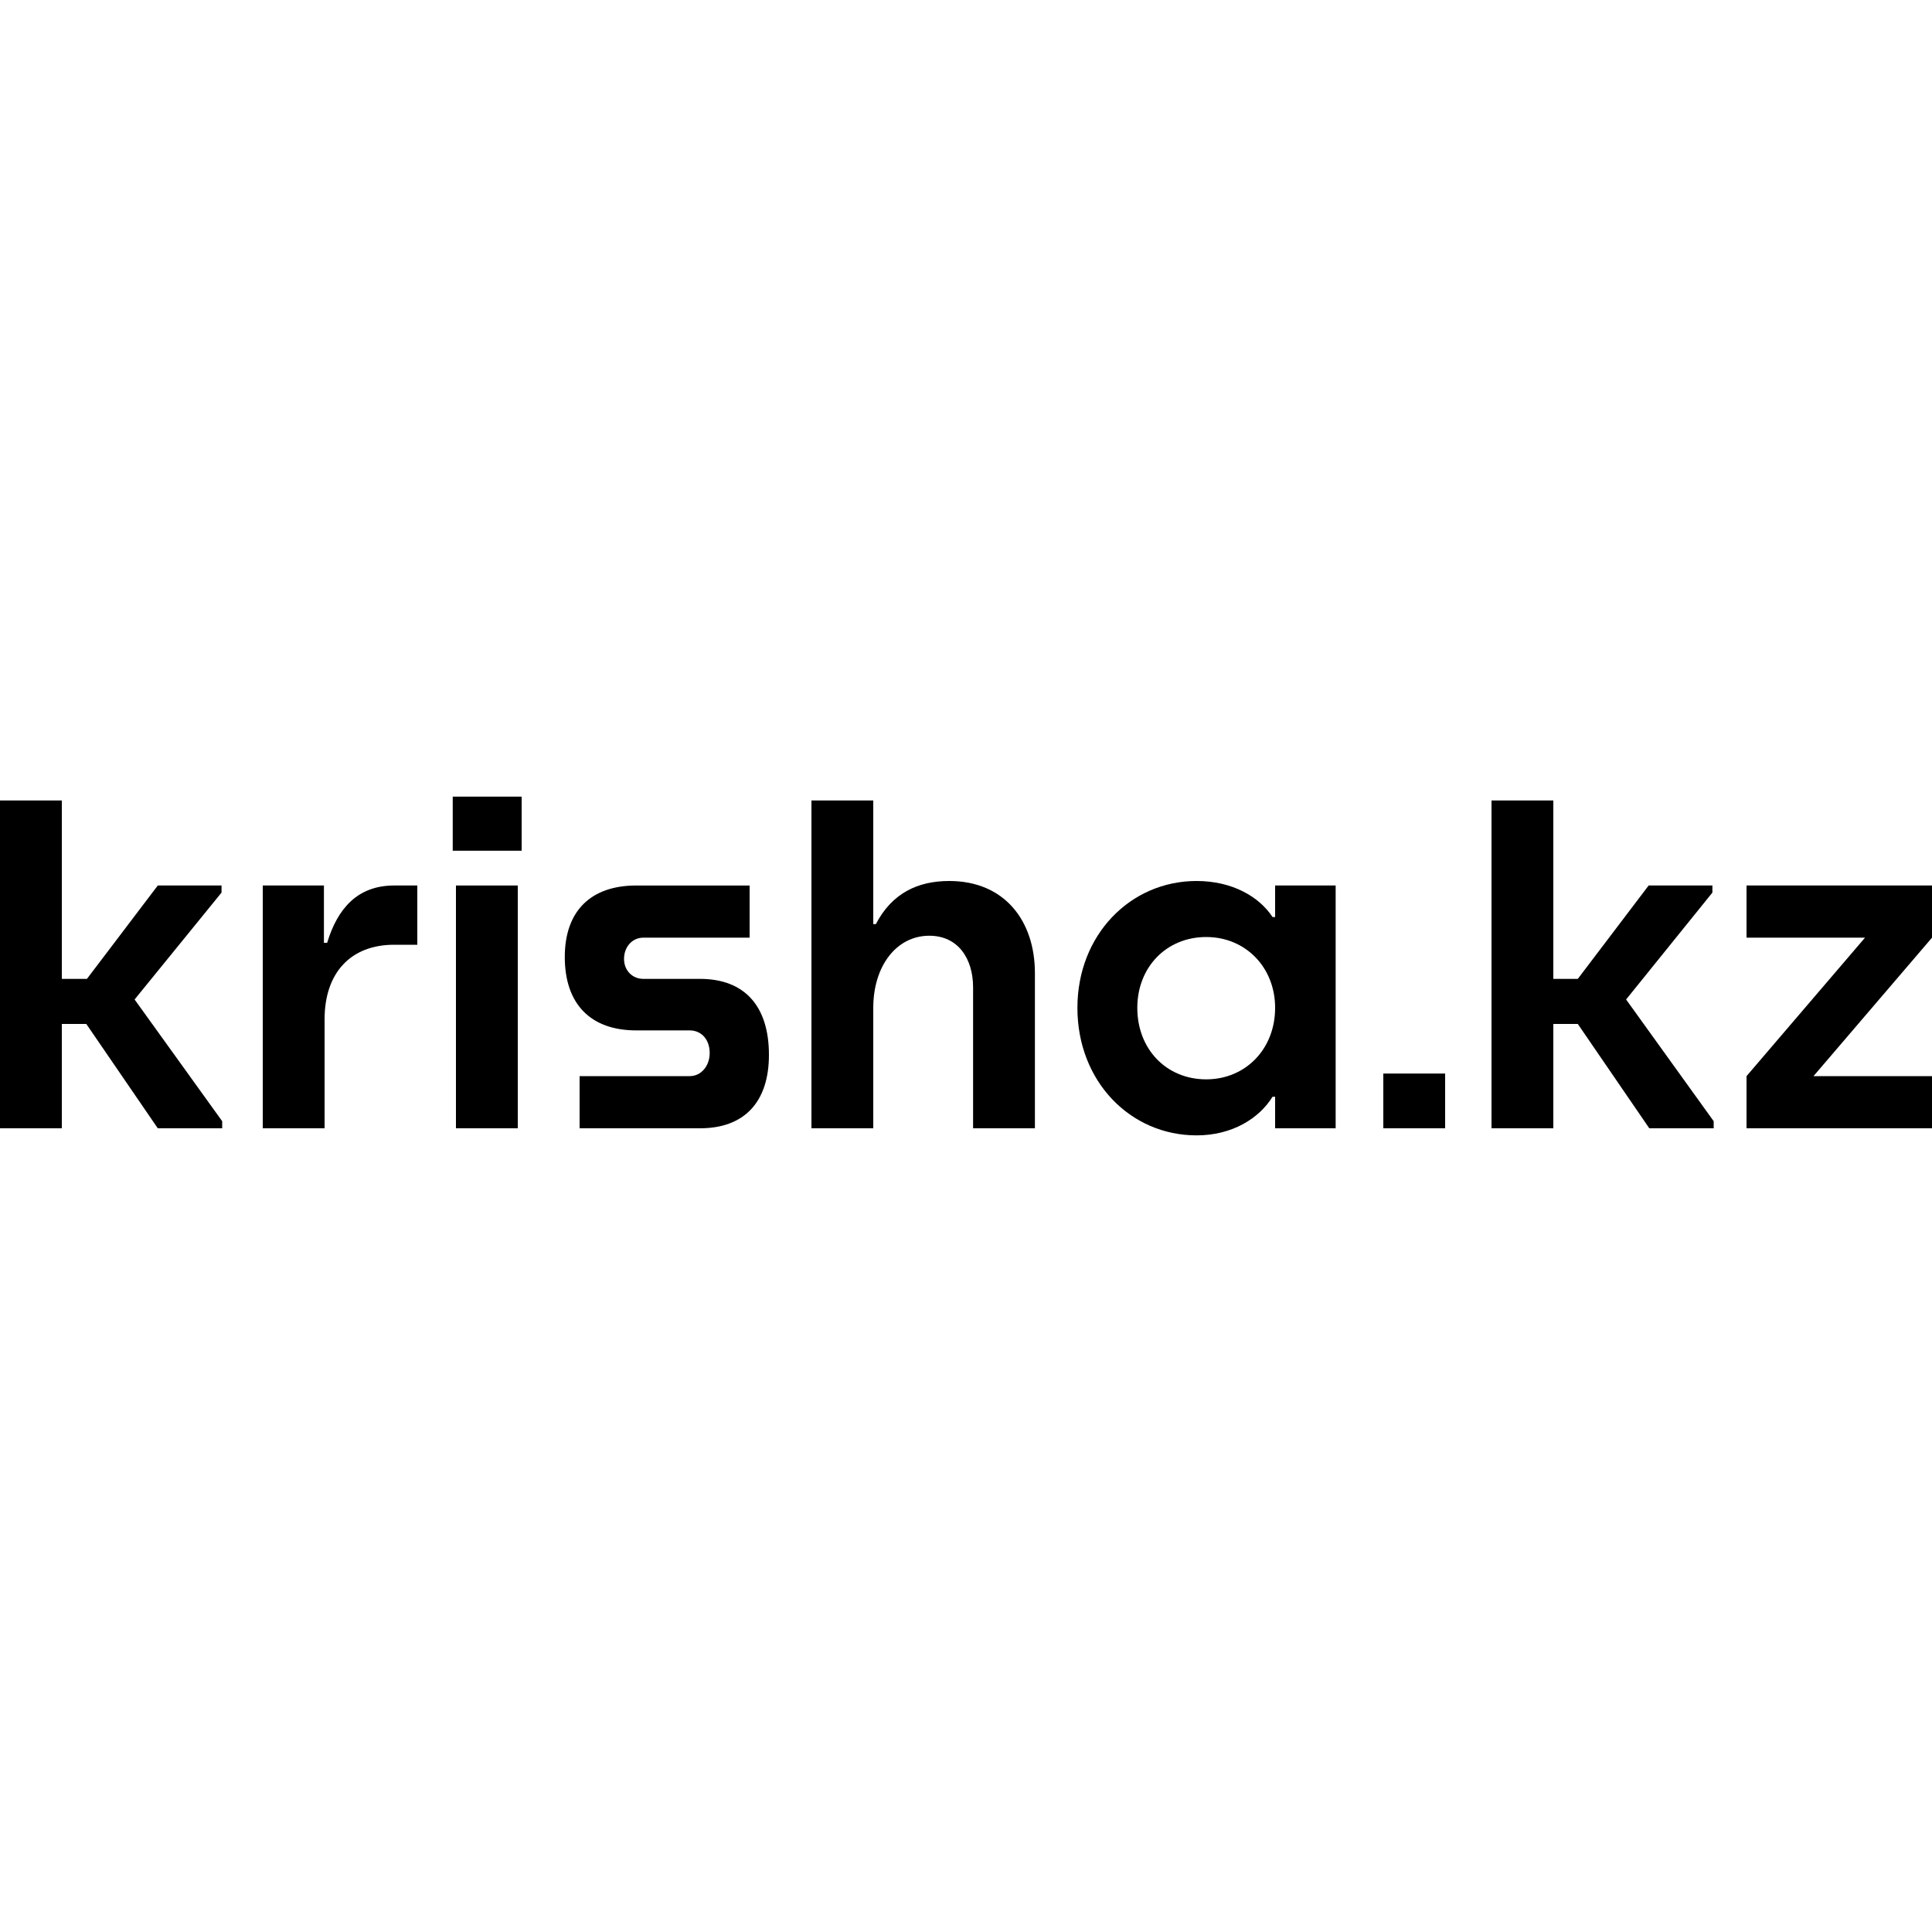
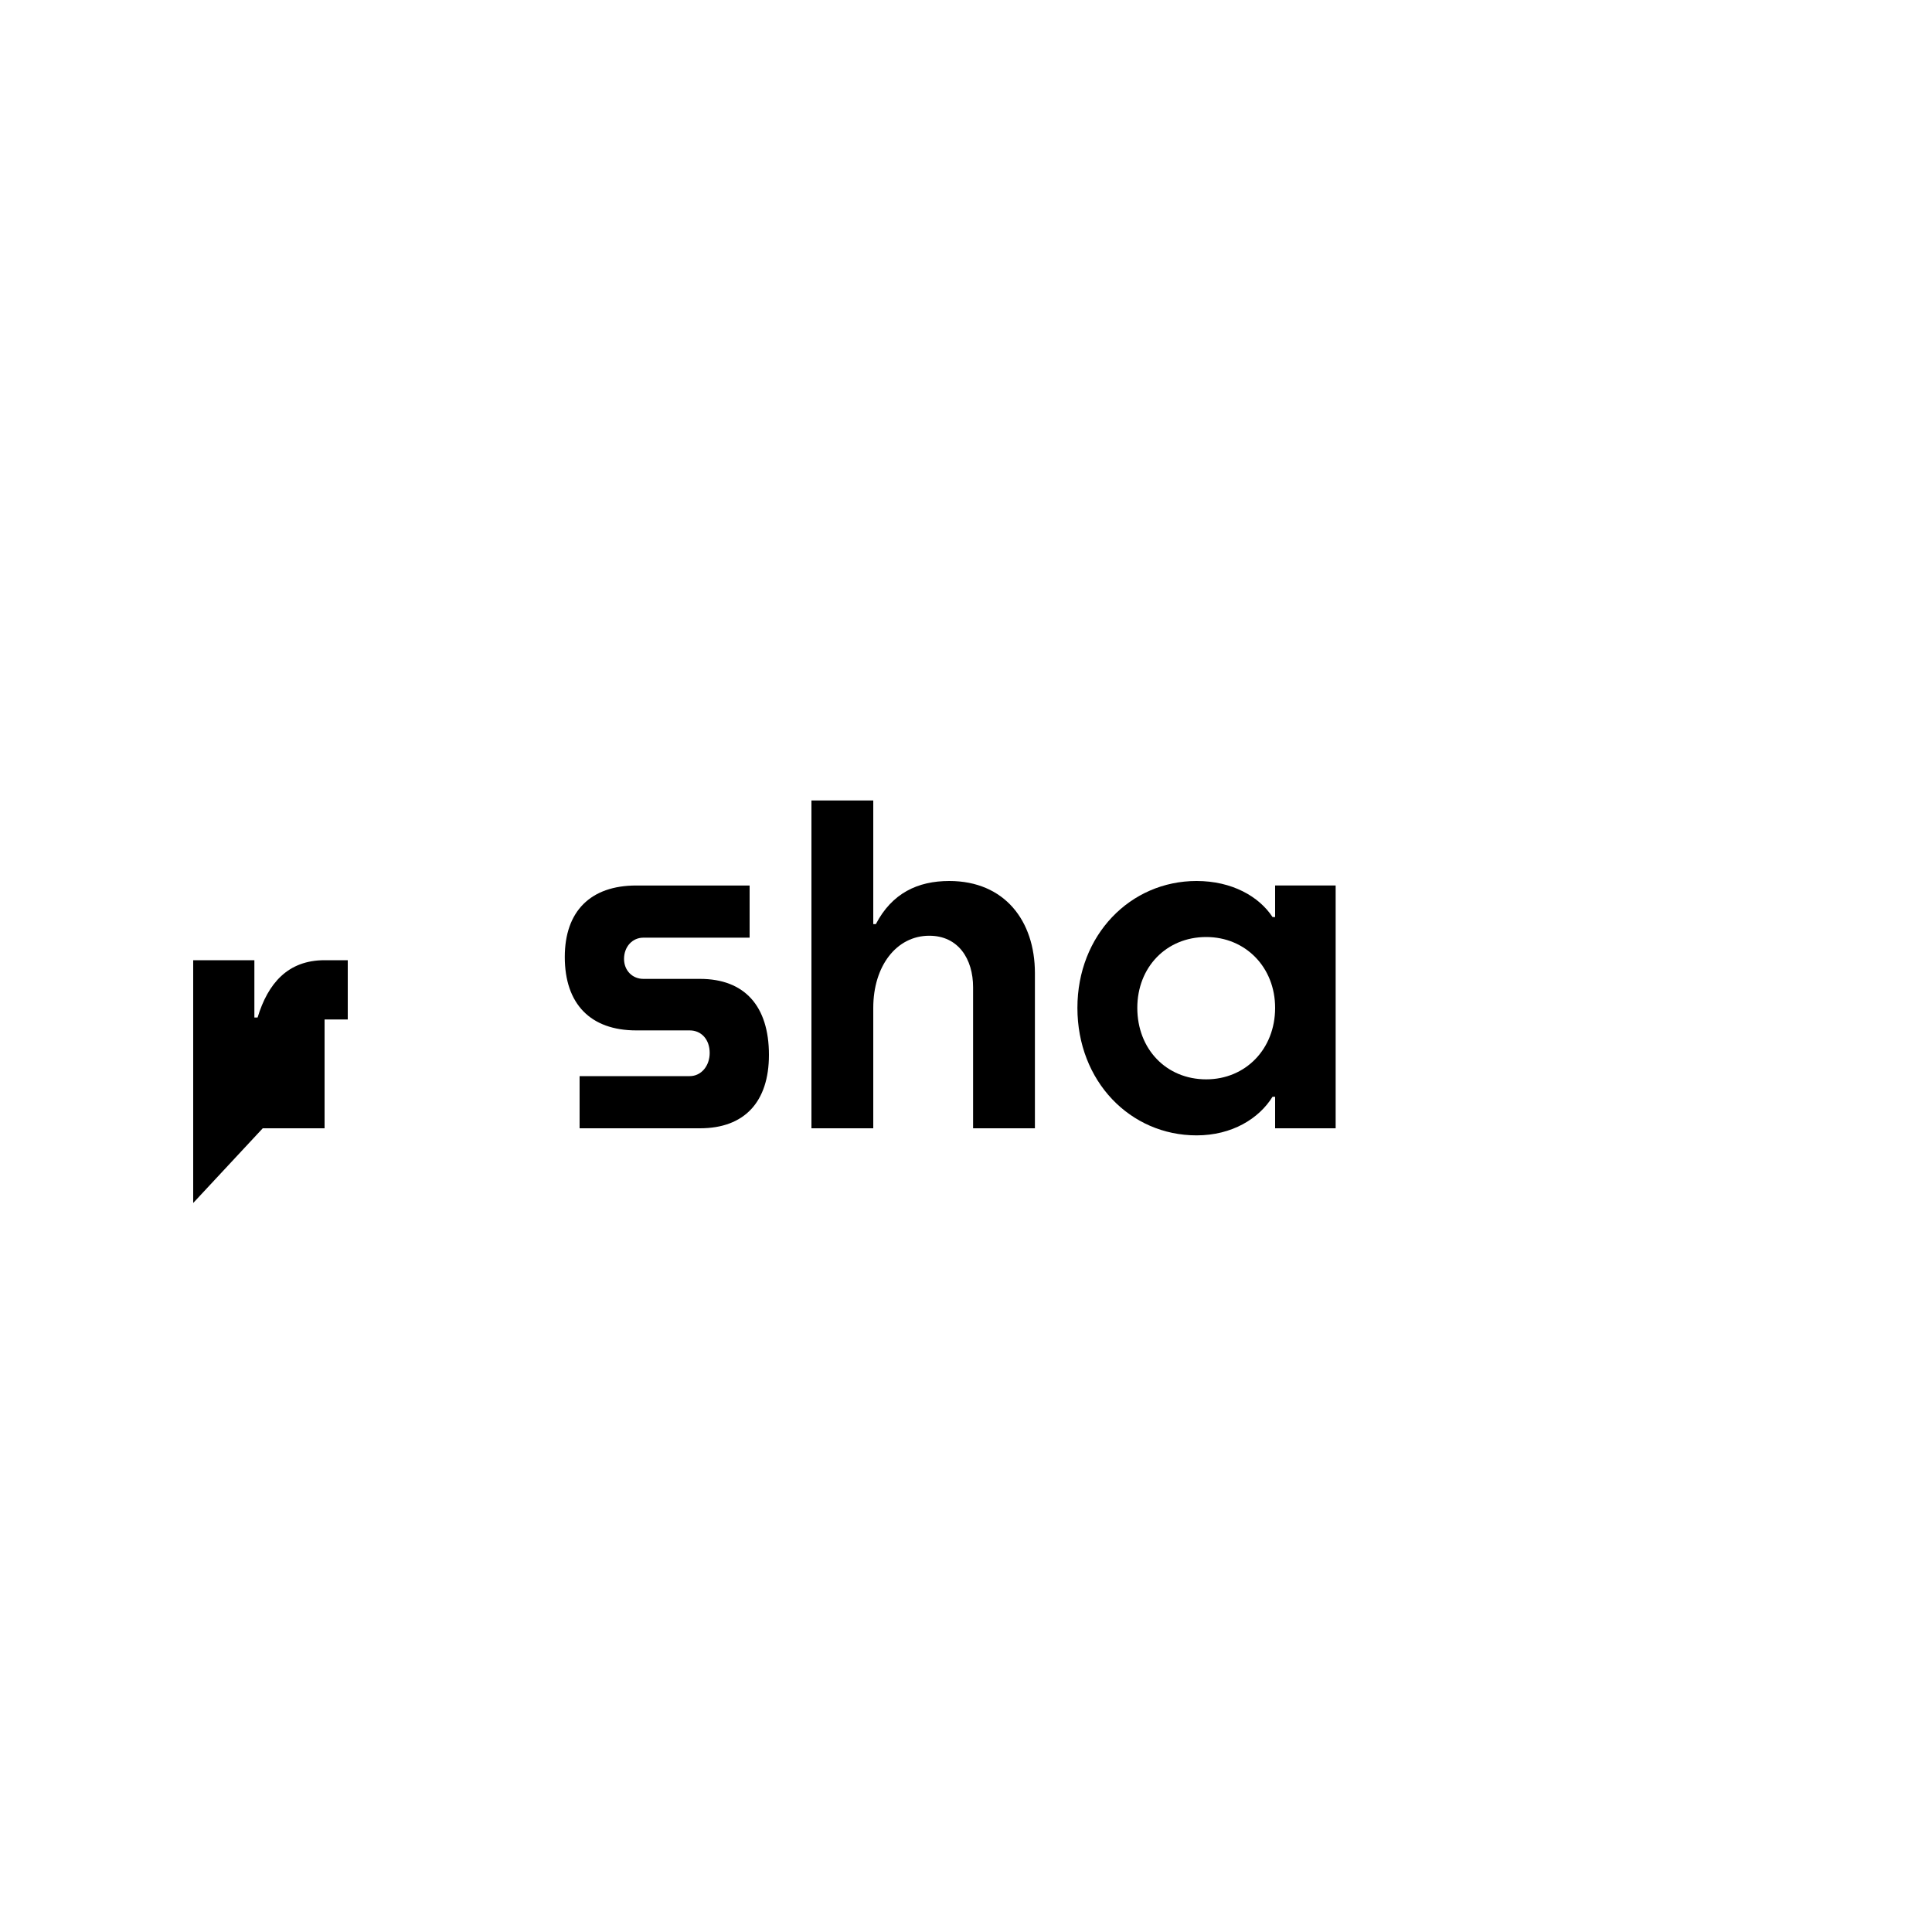
<svg xmlns="http://www.w3.org/2000/svg" xml:space="preserve" width="30px" height="30px" version="1.1" style="shape-rendering:geometricPrecision; text-rendering:geometricPrecision; image-rendering:optimizeQuality; fill-rule:evenodd; clip-rule:evenodd" viewBox="0 0 30 30">
  <defs>
    <style type="text/css">
   
    .fil0 {fill:black;fill-rule:nonzero}
   
  </style>
  </defs>
  <g id="Слой_x0020_1">
    <g id="_2107444314688">
-       <polygon class="fil0" points="0.96,17.52 0.96,15.9 1.34,15.9 2.45,17.52 3.45,17.52 3.45,17.41 2.09,15.52 3.44,13.86 3.44,13.75 2.45,13.75 1.35,15.2 0.96,15.2 0.96,12.43 0,12.43 0,17.52 " />
-       <path class="fil0" d="M4.08 17.52l0.96 0 0 -1.72 0 0.03c0,-0.73 0.41,-1.16 1.08,-1.16l0.36 0 0 -0.92 -0.36 0c-0.57,0 -0.88,0.36 -1.04,0.89l-0.05 0 0 -0.89 -0.95 0 0 3.77z" />
-       <path class="fil0" d="M7.08 17.52l0.96 0 0 -3.77 -0.96 0 0 3.77zm-0.05 -4.31l1.07 0 0 -0.84 -1.07 0 0 0.84z" />
+       <path class="fil0" d="M4.08 17.52l0.96 0 0 -1.72 0 0.03l0.36 0 0 -0.92 -0.36 0c-0.57,0 -0.88,0.36 -1.04,0.89l-0.05 0 0 -0.89 -0.95 0 0 3.77z" />
      <path class="fil0" d="M9 17.52l1.87 0c0.69,0 1.07,-0.41 1.07,-1.14 0,-0.76 -0.38,-1.18 -1.07,-1.18l-0.88 0c-0.17,0 -0.3,-0.13 -0.3,-0.31 0,-0.19 0.13,-0.33 0.3,-0.33l1.65 0 0 -0.81 -1.76 0c-0.71,0 -1.11,0.4 -1.11,1.11 0,0.73 0.4,1.14 1.11,1.14l0.83 0c0.18,0 0.31,0.14 0.31,0.35 0,0.2 -0.13,0.36 -0.31,0.36l-1.71 0 0 0.81z" />
      <path class="fil0" d="M15.11 15.33l0 2.19 0.96 0 0 -2.41c0,-0.81 -0.47,-1.43 -1.33,-1.43 -0.49,0 -0.89,0.19 -1.14,0.67l-0.04 0 0 -1.92 -0.96 0 0 5.09 0.96 0 0 -1.87c0,-0.65 0.36,-1.12 0.87,-1.12 0.45,0 0.68,0.36 0.68,0.8z" />
      <path class="fil0" d="M18.58 17.63c0.55,0 0.97,-0.26 1.18,-0.6l0.04 0 0 0.49 0.94 0 0 -3.77 -0.94 0 0 0.49 -0.04 0c-0.21,-0.32 -0.63,-0.56 -1.18,-0.56 -1.03,0 -1.85,0.84 -1.85,1.97 0,1.14 0.82,1.98 1.85,1.98zm-0.92 -1.98c0,-0.63 0.45,-1.1 1.07,-1.1 0.61,0 1.07,0.47 1.07,1.1l0 0c0,0.64 -0.46,1.11 -1.07,1.11 -0.62,0 -1.07,-0.47 -1.07,-1.11z" />
-       <polygon class="fil0" points="21.48,17.52 22.44,17.52 22.44,16.67 21.48,16.67 " />
-       <polygon class="fil0" points="24.12,17.52 24.12,15.9 24.5,15.9 25.61,17.52 26.61,17.52 26.61,17.41 25.25,15.52 26.59,13.86 26.59,13.75 25.6,13.75 24.5,15.2 24.12,15.2 24.12,12.43 23.16,12.43 23.16,17.52 " />
-       <polygon class="fil0" points="27.12,17.52 30,17.52 30,16.71 28.16,16.71 30,14.56 30,13.75 27.12,13.75 27.12,14.56 28.96,14.56 27.12,16.71 " />
    </g>
  </g>
</svg>